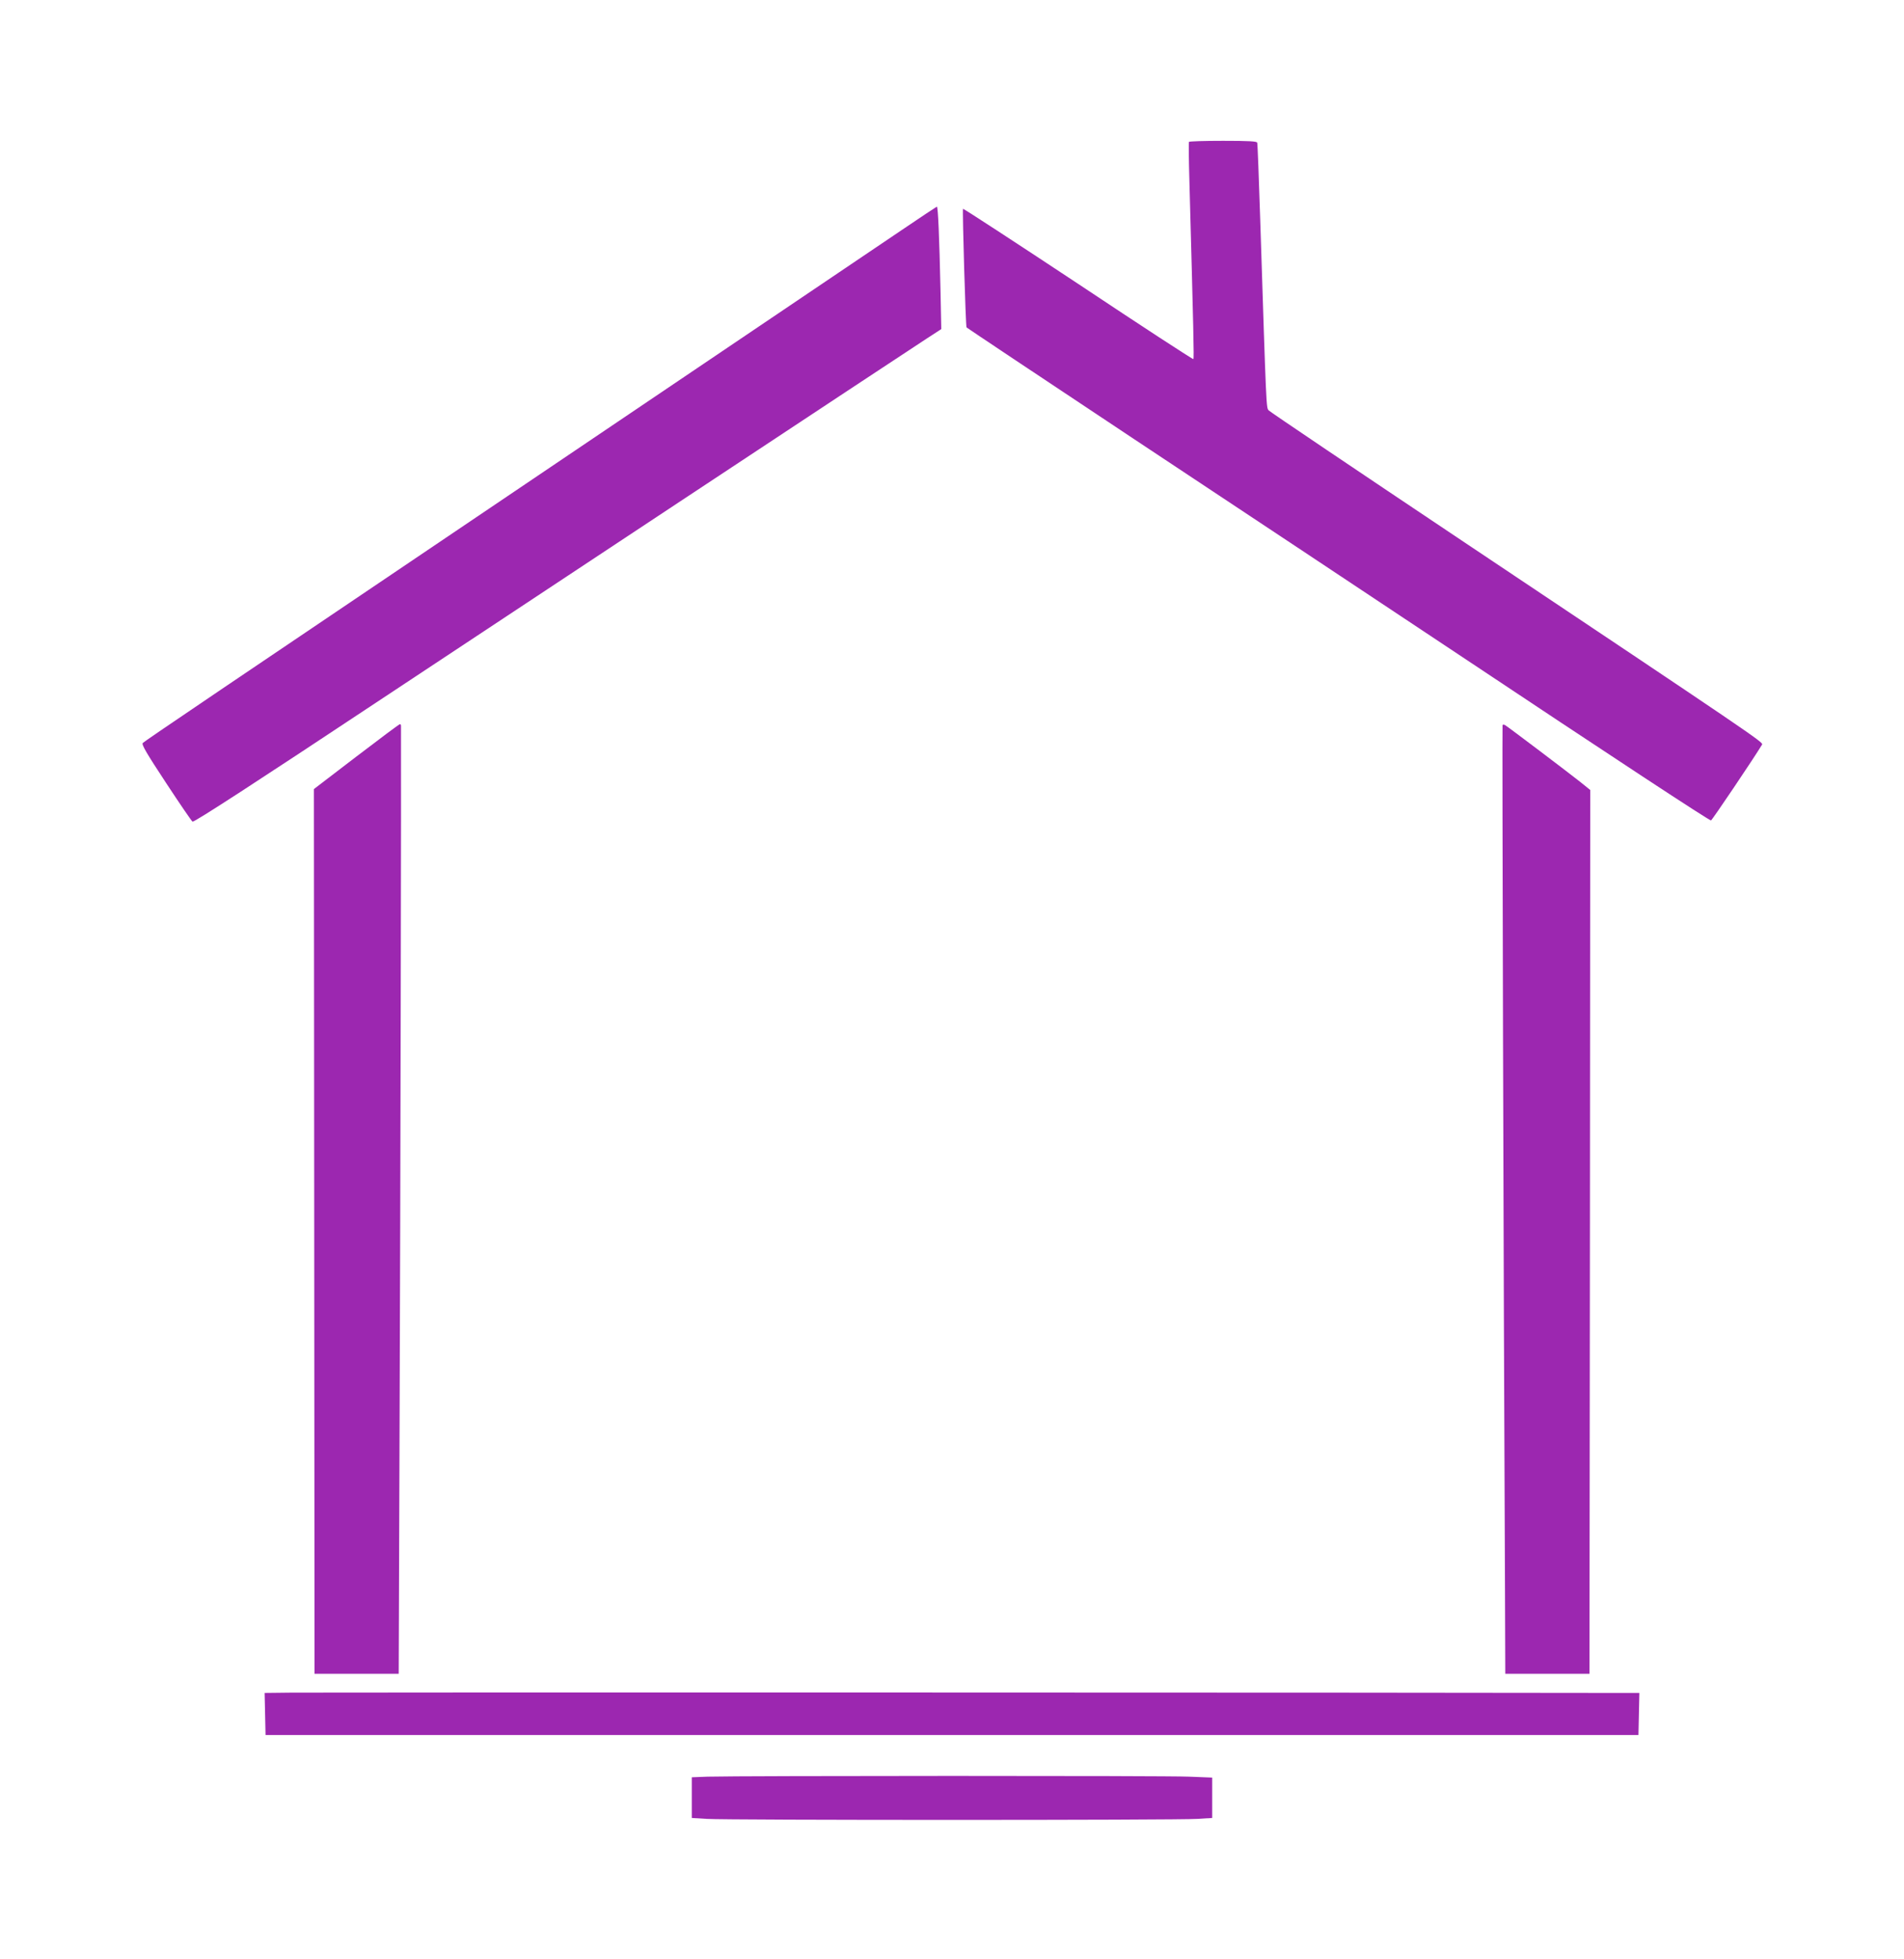
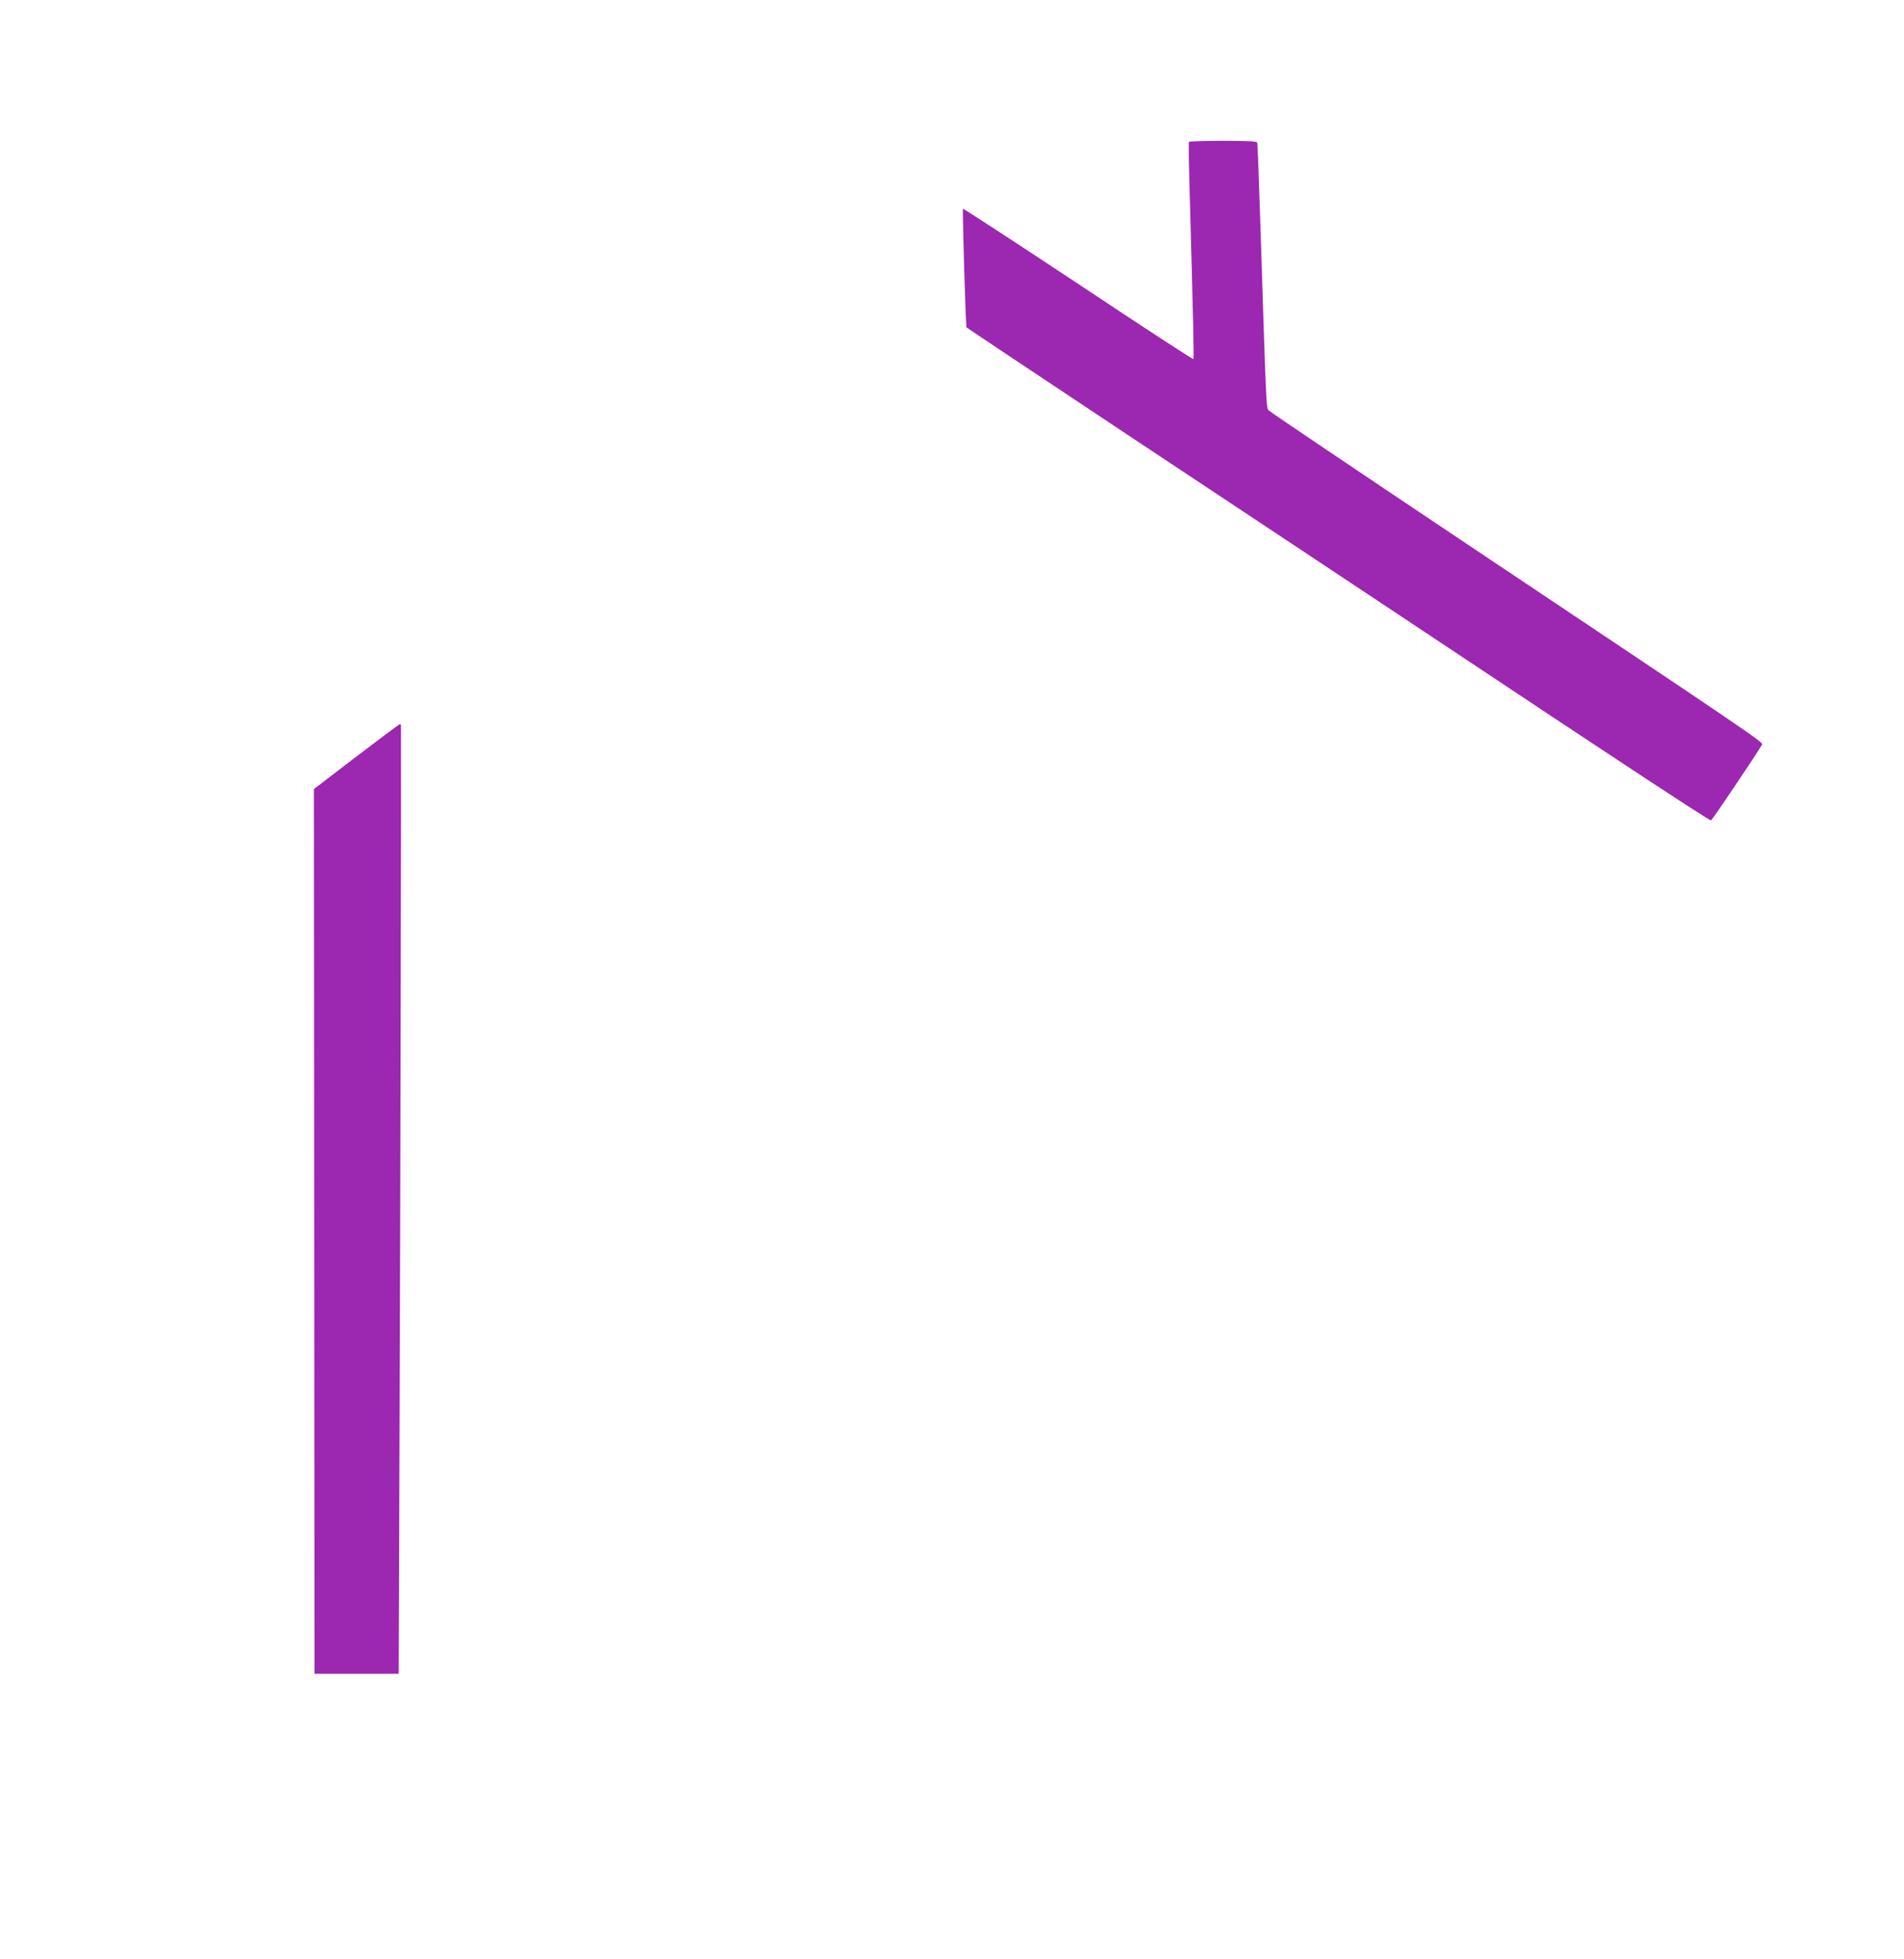
<svg xmlns="http://www.w3.org/2000/svg" version="1.0" width="1244pt" height="1280pt" viewBox="0 0 1244 1280" preserveAspectRatio="xMidYMid meet">
  <g transform="translate(0,1280) scale(0.1,-0.1)" fill="#9c27b0" stroke="none">
    <path d="M7768 11873 c-2 -5 -1 -118 3 -253 27 -989 31 -1161 26 -1166 -3 -3 -342 218 -752 491 -411 272 -750 493 -753 491 -5 -6 17 -766 23 -775 2 -3 499 -334 1104 -736 606 -401 1528 -1014 2049 -1360 1093 -728 1698 -1125 1711 -1125 6 0 283 411 334 496 8 15 -55 58 -1963 1333 -685 458 -1252 840 -1261 850 -16 20 -15 -6 -55 1241 -9 272 -17 501 -20 508 -2 9 -56 12 -223 12 -121 0 -221 -3 -223 -7z" />
-     <path d="M5890 11296 c-124 -84 -1084 -732 -2135 -1441 -2364 -1595 -2807 -1894 -2822 -1909 -10 -9 25 -68 152 -261 90 -137 168 -251 173 -253 12 -4 432 269 1207 783 658 436 3452 2284 3588 2372 l97 63 -5 248 c-8 358 -16 552 -24 552 -3 -1 -107 -70 -231 -154z" />
    <path d="M2328 7857 l-277 -212 2 -2890 2 -2890 275 0 275 0 6 1720 c5 1264 11 4282 9 4473 0 6 -3 12 -7 11 -5 0 -133 -96 -285 -212z" />
-     <path d="M9817 8063 c-3 -7 6 -3545 16 -5638 l2 -560 275 0 275 0 3 2887 2 2887 -67 54 c-81 64 -473 361 -490 370 -6 4 -14 4 -16 0z" />
-     <path d="M1907 1742 l-178 -2 3 -138 3 -137 4485 0 4485 0 3 138 3 137 -173 0 c-1007 3 -8497 4 -8631 2z" />
-     <path d="M4623 1193 l-103 -4 0 -133 0 -133 98 -6 c127 -9 3077 -9 3205 0 l97 6 0 132 0 132 -152 6 c-147 7 -2941 6 -3145 0z" />
  </g>
</svg>